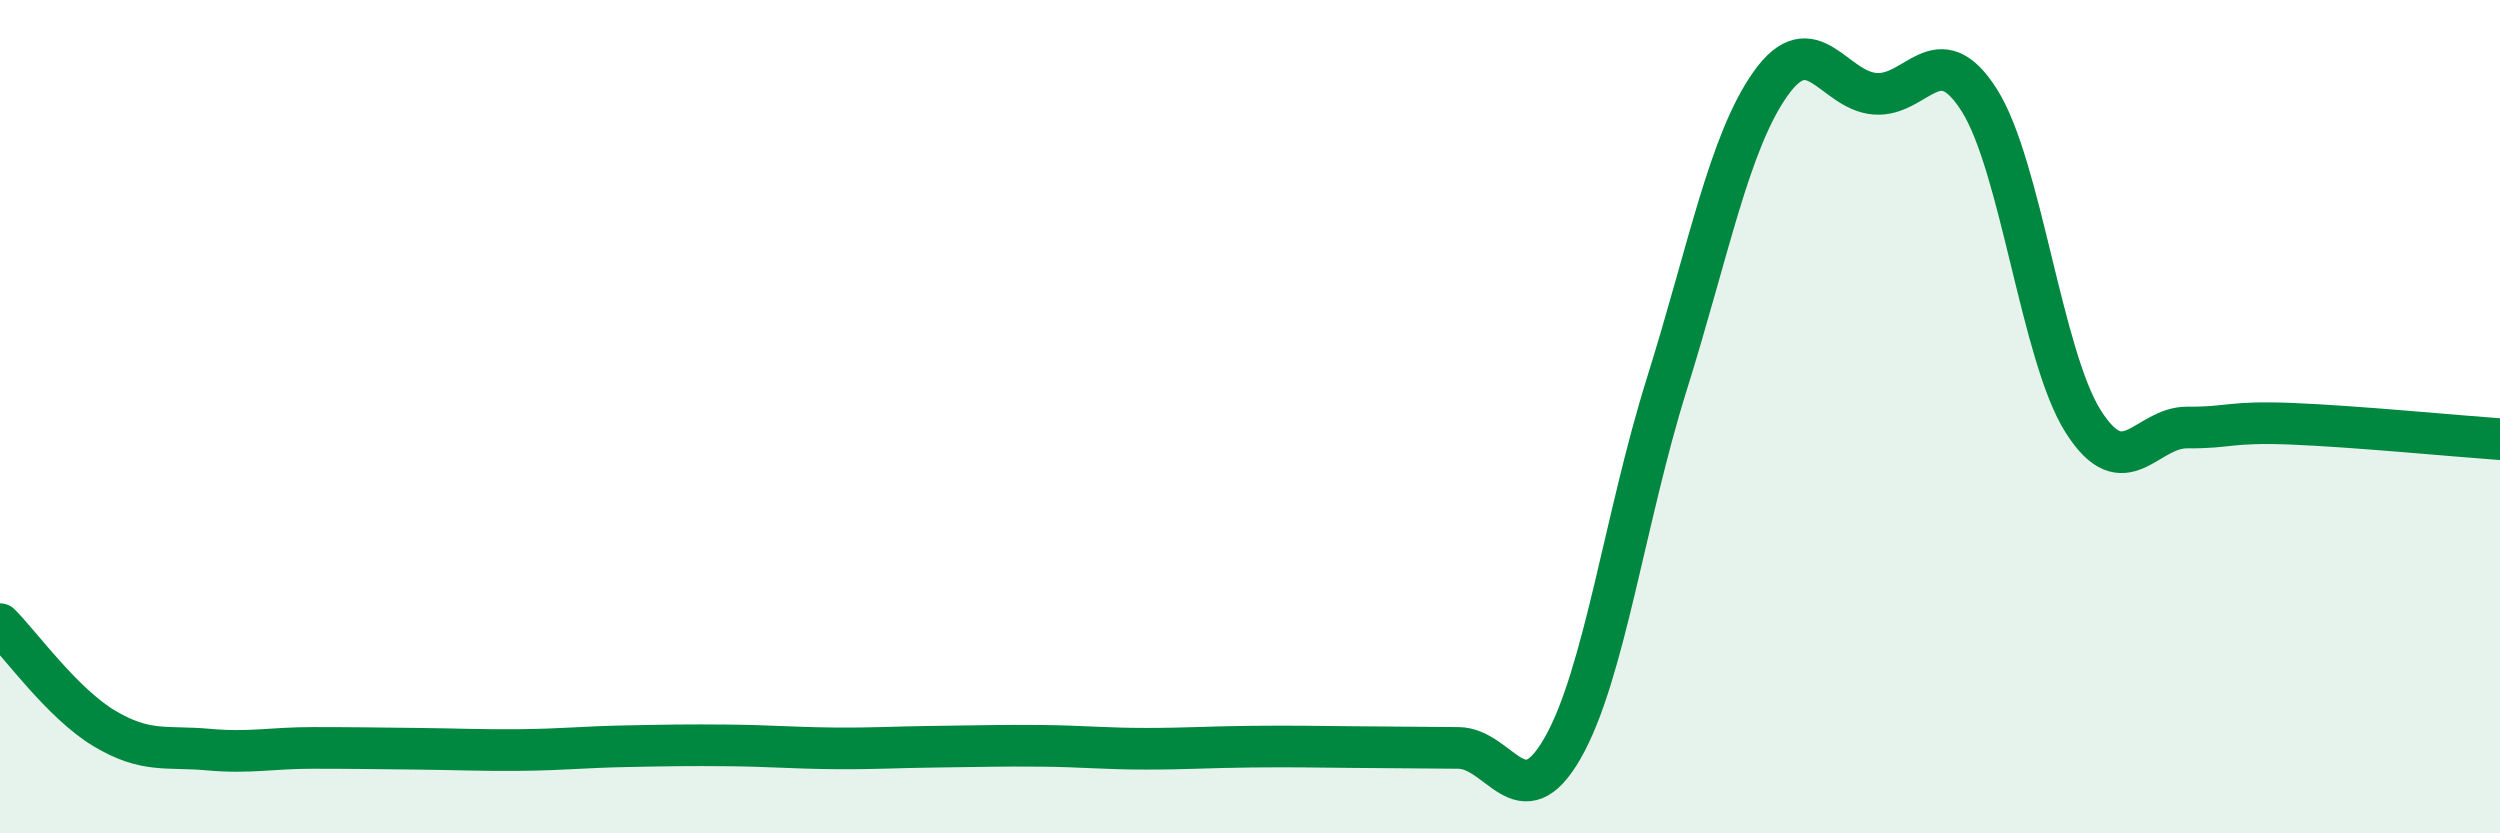
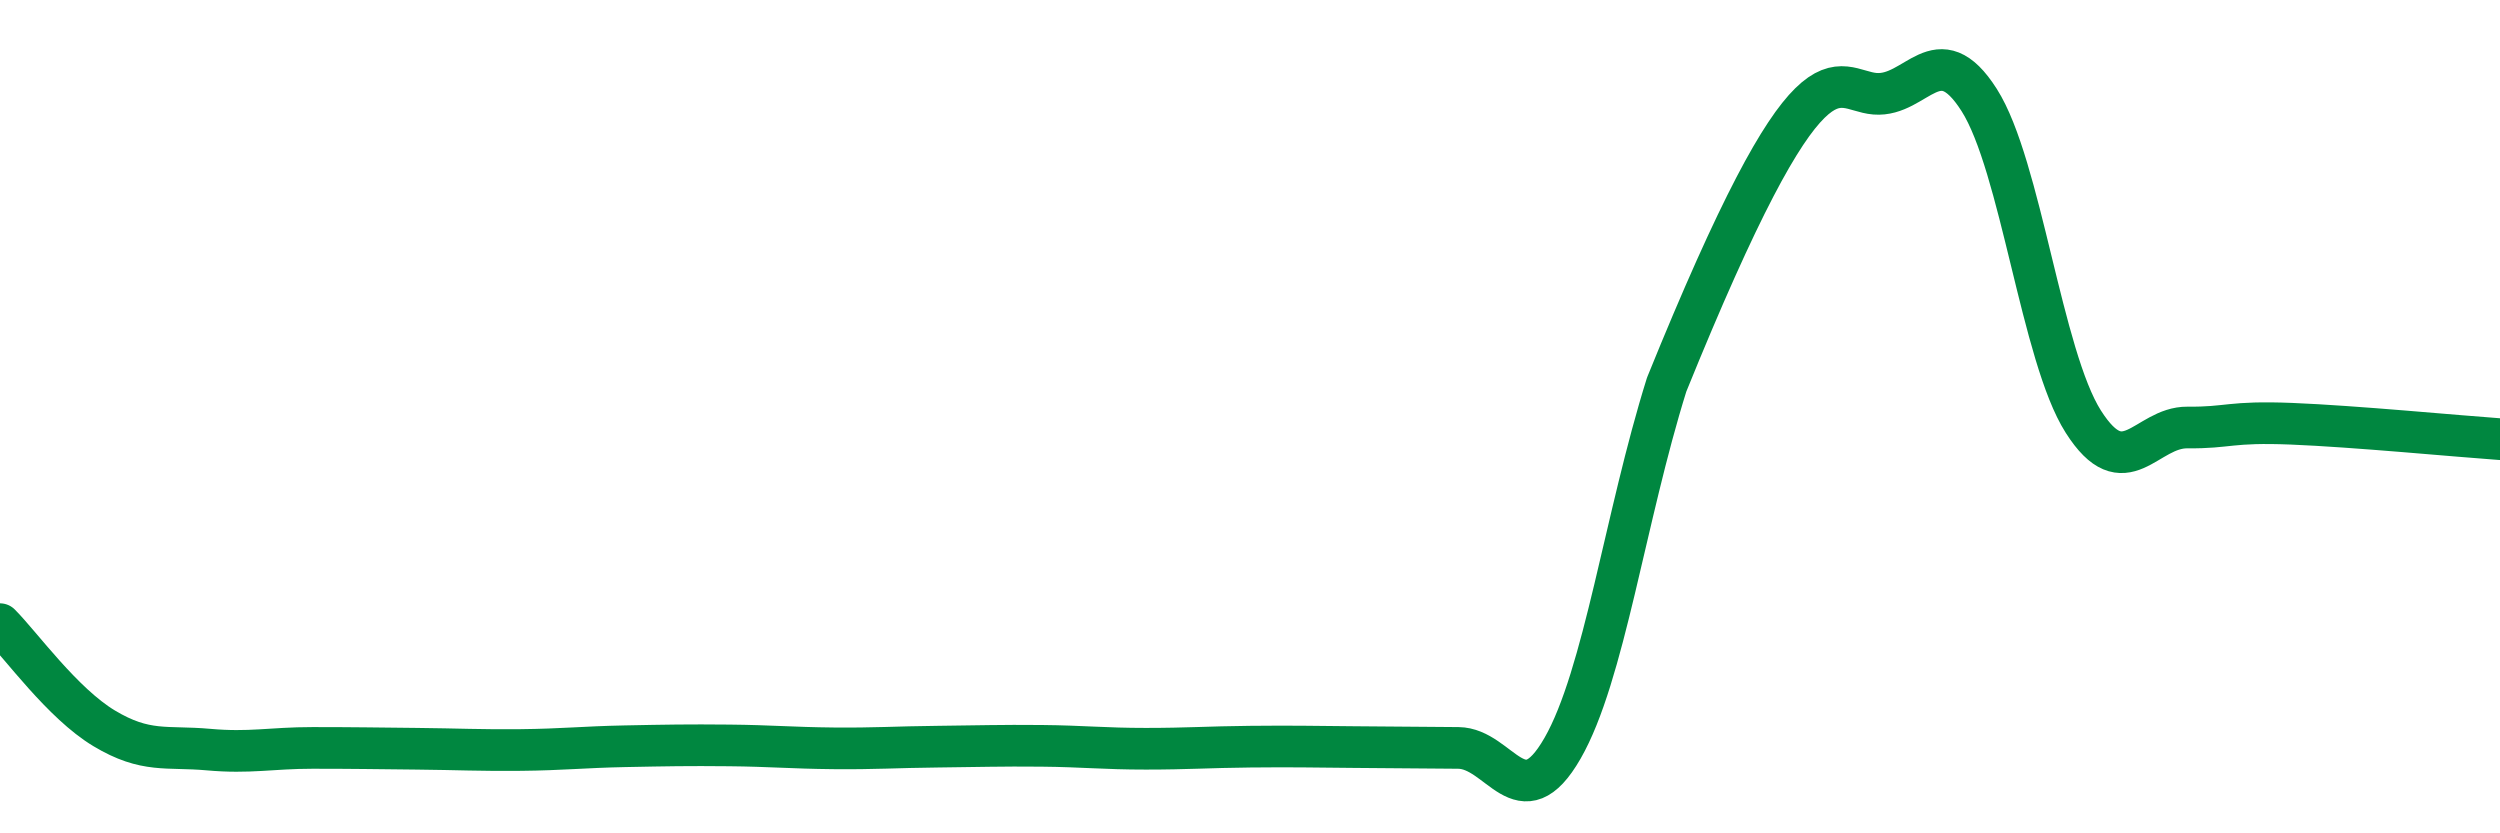
<svg xmlns="http://www.w3.org/2000/svg" width="60" height="20" viewBox="0 0 60 20">
-   <path d="M 0,14.98 C 0.5,15.48 1.5,16.88 2.5,17.48 C 3.5,18.08 4,17.9 5,17.99 C 6,18.08 6.5,17.95 7.5,17.95 C 8.5,17.95 9,17.96 10,17.97 C 11,17.98 11.5,18.01 12.5,18 C 13.5,17.99 14,17.93 15,17.91 C 16,17.89 16.5,17.88 17.5,17.89 C 18.5,17.9 19,17.95 20,17.96 C 21,17.97 21.5,17.93 22.5,17.92 C 23.5,17.91 24,17.89 25,17.9 C 26,17.91 26.5,17.97 27.5,17.97 C 28.5,17.97 29,17.93 30,17.92 C 31,17.91 31.5,17.92 32.5,17.93 C 33.5,17.94 34,17.94 35,17.95 C 36,17.96 36.5,19.7 37.5,17.96 C 38.5,16.22 39,12.42 40,9.23 C 41,6.04 41.5,3.4 42.5,2 C 43.5,0.6 44,2.17 45,2.25 C 46,2.33 46.5,0.83 47.5,2.4 C 48.5,3.97 49,8.55 50,10.12 C 51,11.69 51.5,10.25 52.5,10.26 C 53.5,10.27 53.5,10.11 55,10.17 C 56.5,10.23 59,10.47 60,10.54L60 20L0 20Z" fill="#008740" opacity="0.1" stroke-linecap="round" stroke-linejoin="round" />
-   <path d="M 0,14.98 C 0.5,15.48 1.5,16.88 2.5,17.48 C 3.5,18.08 4,17.9 5,17.99 C 6,18.08 6.5,17.95 7.5,17.95 C 8.5,17.95 9,17.96 10,17.97 C 11,17.98 11.5,18.01 12.5,18 C 13.5,17.99 14,17.93 15,17.91 C 16,17.89 16.5,17.88 17.5,17.89 C 18.5,17.9 19,17.95 20,17.96 C 21,17.97 21.5,17.93 22.5,17.92 C 23.5,17.91 24,17.89 25,17.9 C 26,17.91 26.5,17.97 27.5,17.97 C 28.5,17.97 29,17.93 30,17.92 C 31,17.91 31.5,17.92 32.5,17.93 C 33.5,17.94 34,17.94 35,17.95 C 36,17.96 36.5,19.7 37.5,17.96 C 38.5,16.22 39,12.42 40,9.23 C 41,6.04 41.5,3.4 42.5,2 C 43.5,0.6 44,2.17 45,2.25 C 46,2.33 46.5,0.83 47.5,2.4 C 48.5,3.97 49,8.55 50,10.12 C 51,11.69 51.5,10.25 52.5,10.26 C 53.5,10.27 53.5,10.11 55,10.17 C 56.5,10.23 59,10.47 60,10.54" stroke="#008740" stroke-width="1" fill="none" stroke-linecap="round" stroke-linejoin="round" />
+   <path d="M 0,14.98 C 0.5,15.48 1.5,16.88 2.5,17.48 C 3.5,18.08 4,17.9 5,17.99 C 6,18.08 6.5,17.95 7.5,17.95 C 8.5,17.95 9,17.96 10,17.97 C 11,17.98 11.5,18.01 12.5,18 C 13.5,17.99 14,17.93 15,17.91 C 16,17.89 16.5,17.88 17.5,17.89 C 18.5,17.9 19,17.95 20,17.96 C 21,17.97 21.5,17.93 22.5,17.92 C 23.5,17.91 24,17.89 25,17.9 C 26,17.91 26.5,17.97 27.5,17.97 C 28.5,17.97 29,17.93 30,17.92 C 31,17.91 31.5,17.92 32.5,17.93 C 33.5,17.94 34,17.94 35,17.95 C 36,17.96 36.5,19.7 37.5,17.96 C 38.5,16.22 39,12.42 40,9.23 C 43.5,0.6 44,2.17 45,2.25 C 46,2.33 46.5,0.83 47.5,2.4 C 48.5,3.97 49,8.55 50,10.12 C 51,11.69 51.5,10.25 52.5,10.26 C 53.5,10.27 53.5,10.11 55,10.17 C 56.5,10.23 59,10.47 60,10.54" stroke="#008740" stroke-width="1" fill="none" stroke-linecap="round" stroke-linejoin="round" />
</svg>